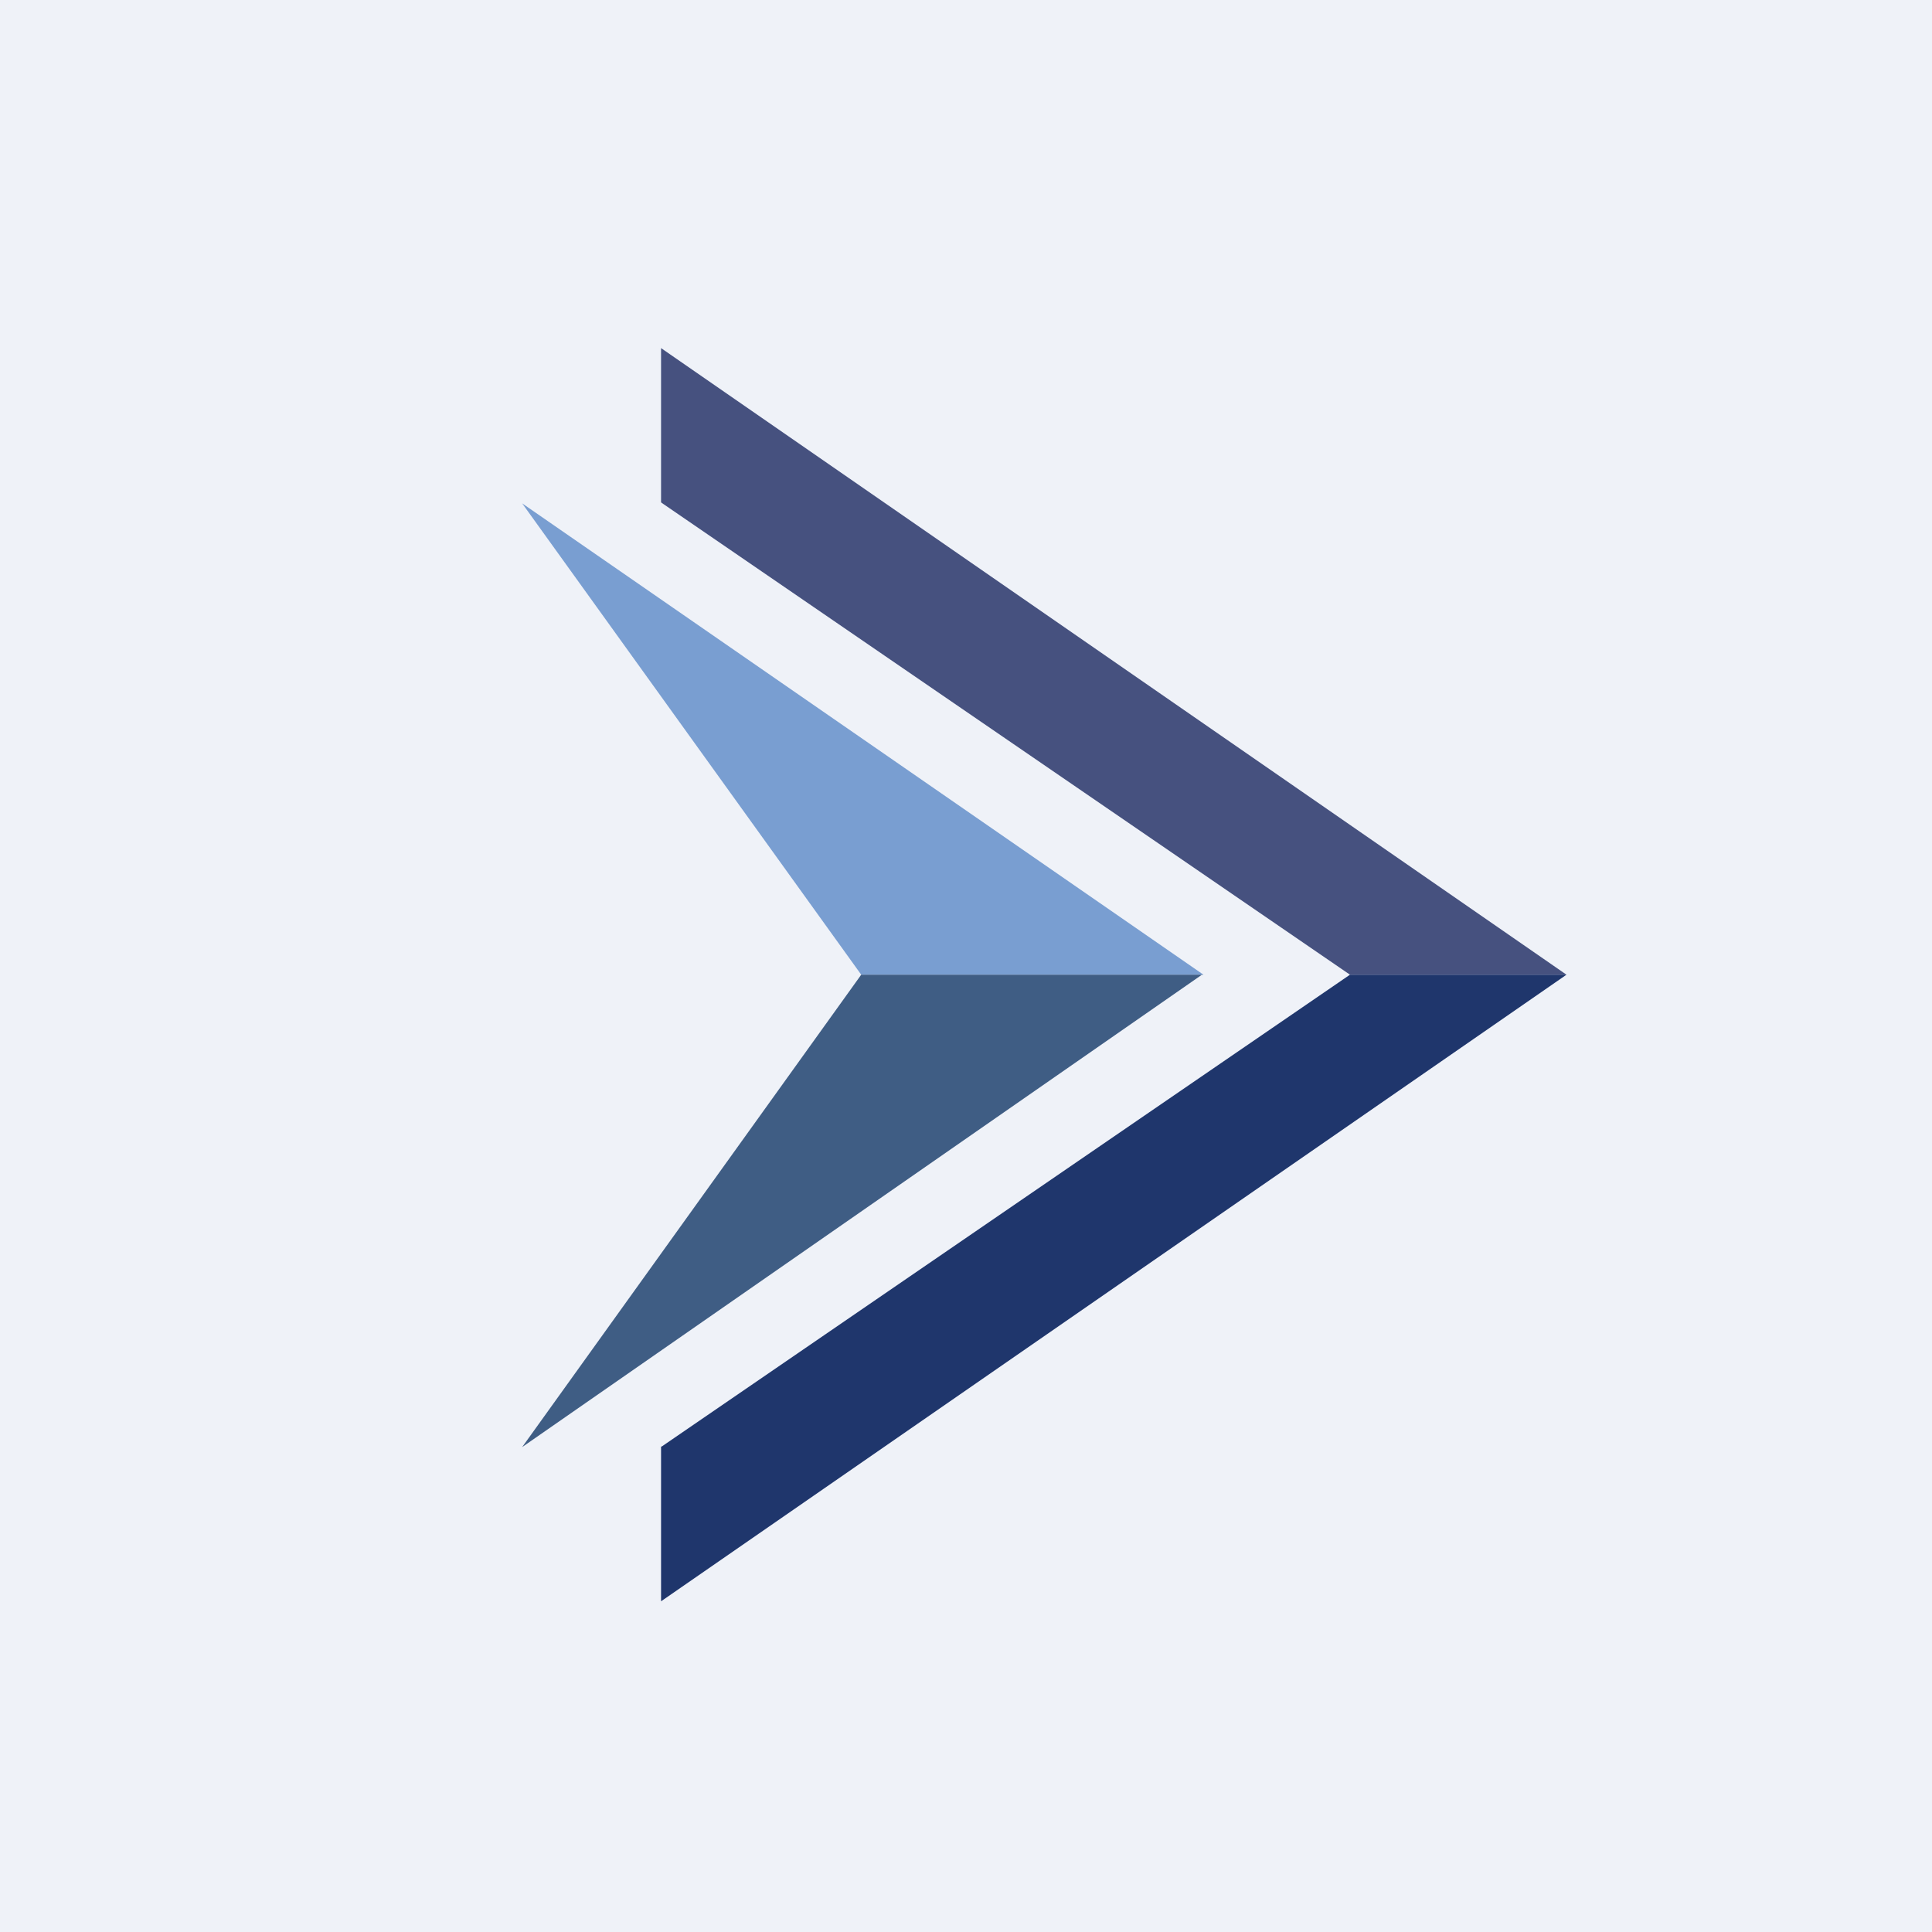
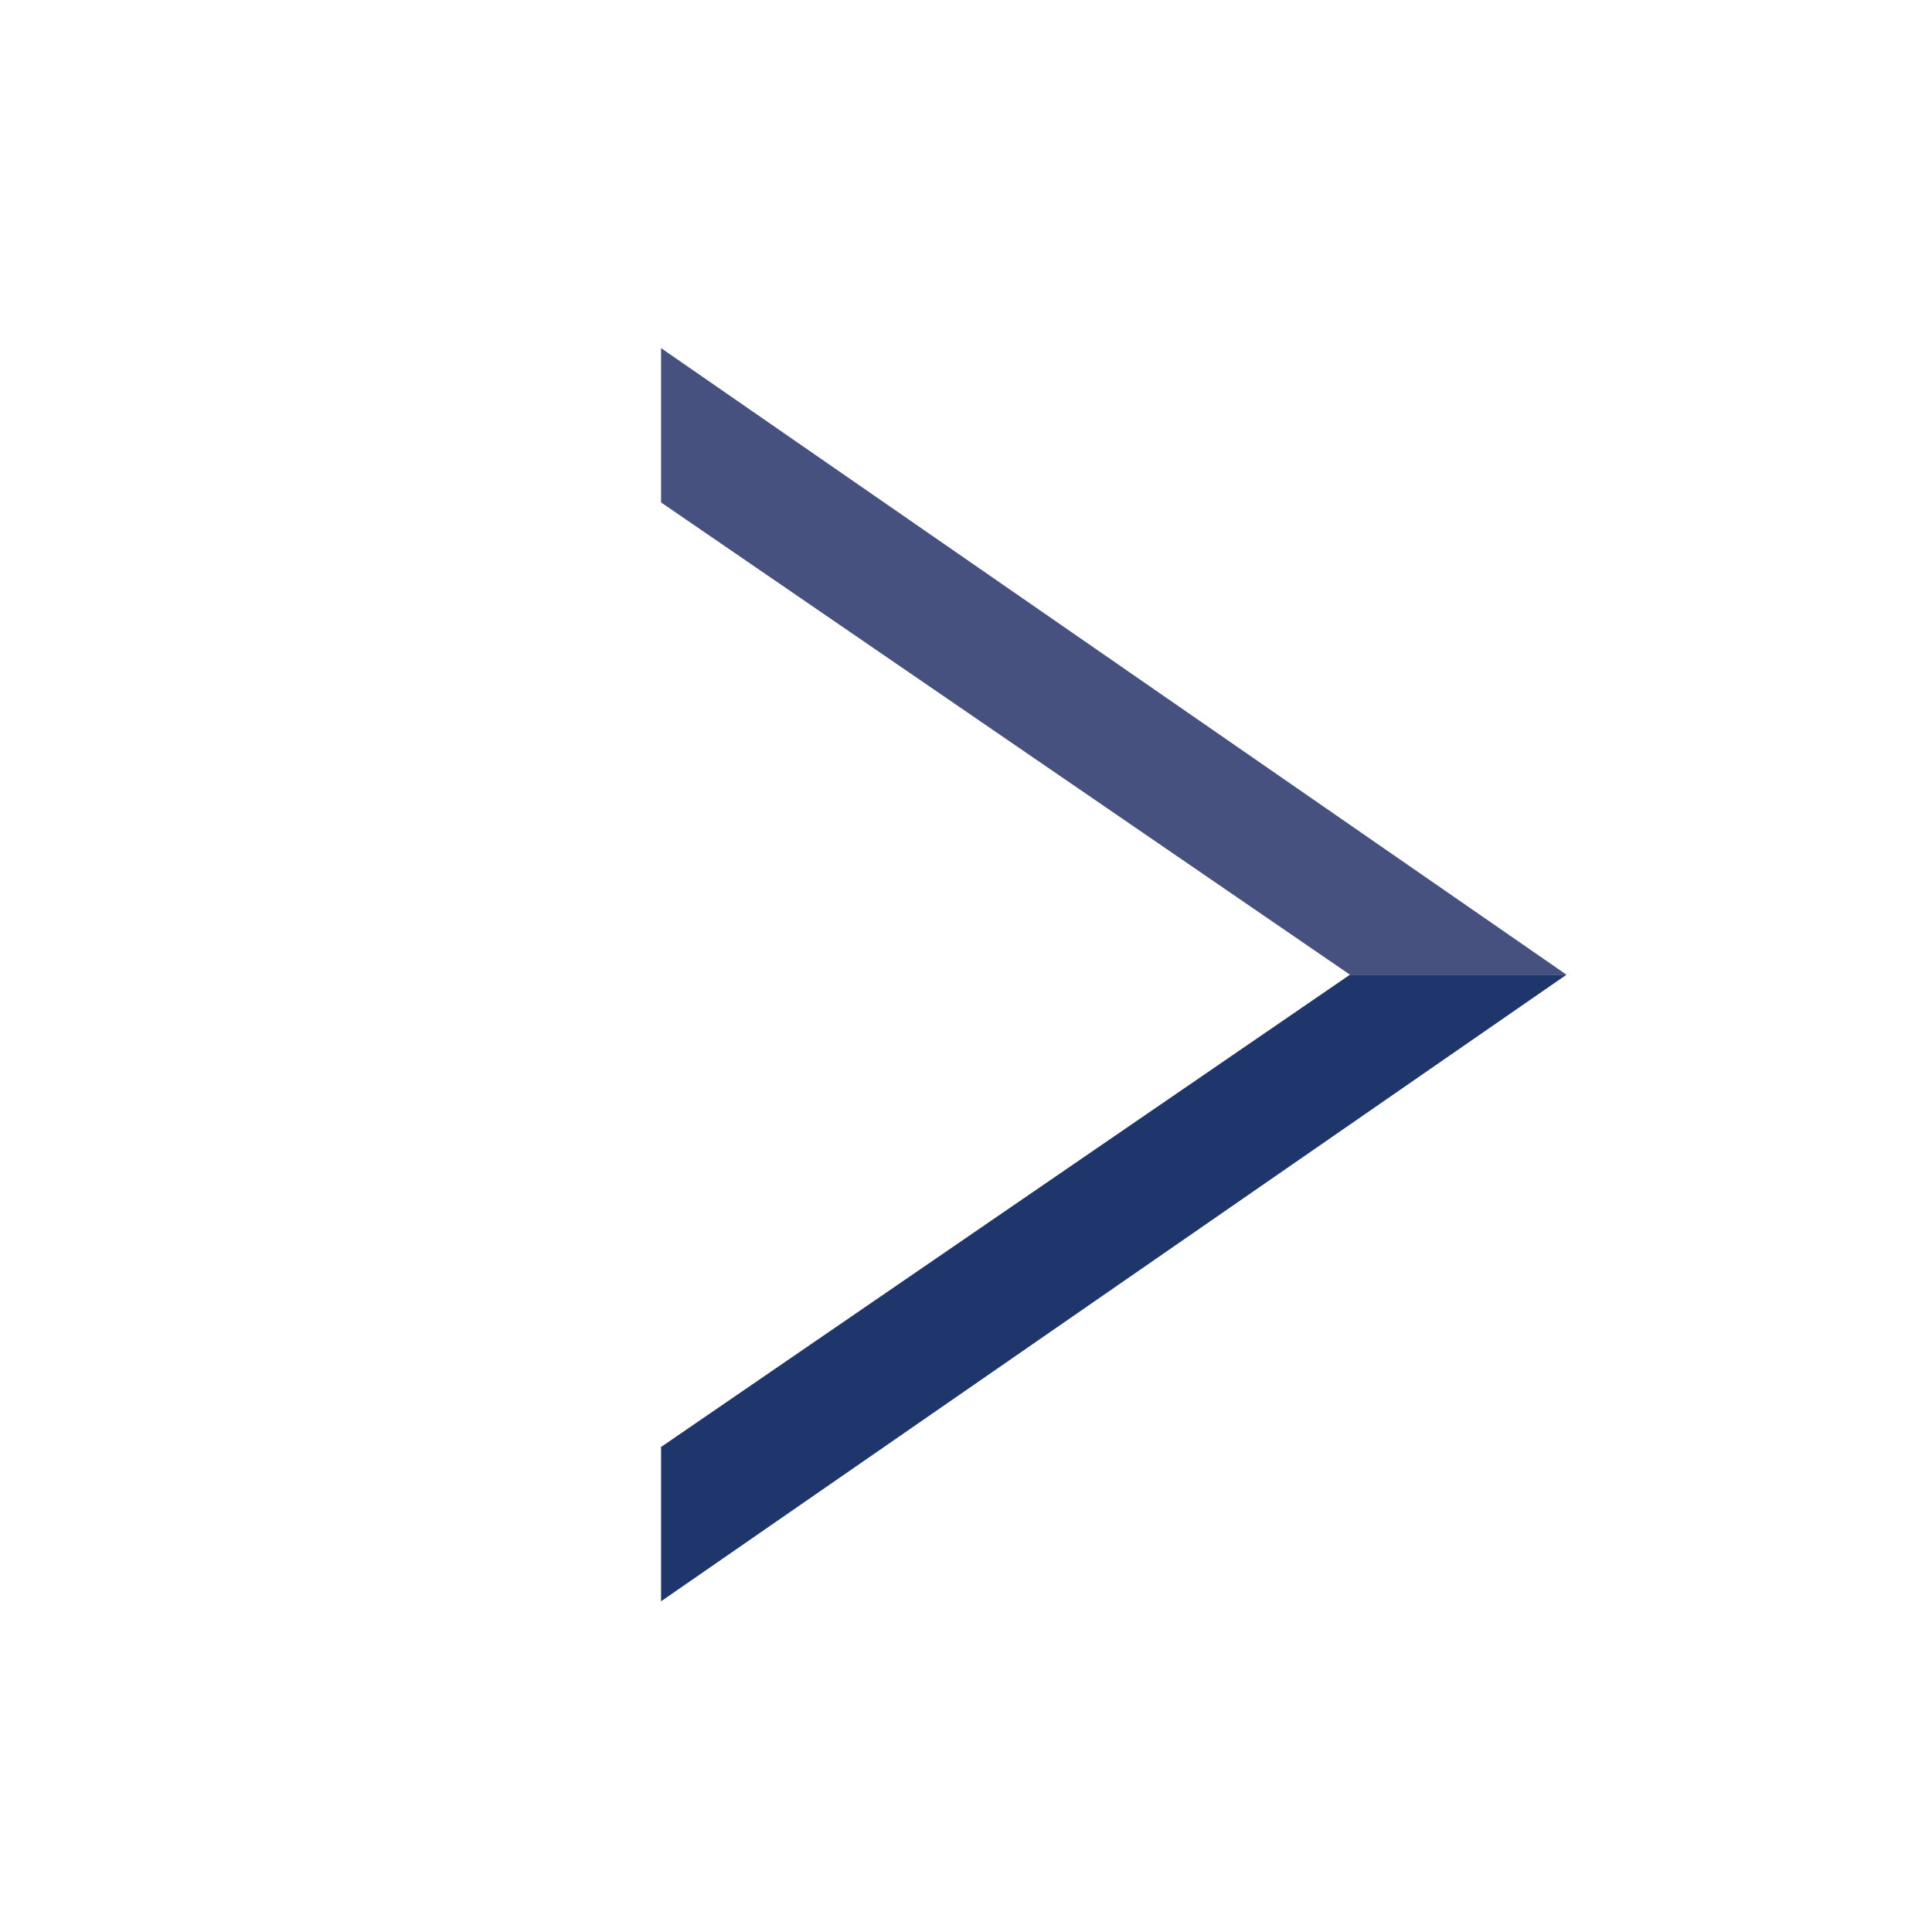
<svg xmlns="http://www.w3.org/2000/svg" viewBox="0 0 55.5 55.5">
-   <path d="M 0,0 H 55.5 V 55.5 H 0 Z" fill="rgb(239, 242, 248)" />
  <path d="M 18.99,14.425 V 10 L 45,28 H 38.78 L 19,14.44 Z" fill="rgb(70, 81, 127)" />
  <path d="M 18.99,41.545 V 46 L 45,28 H 38.78 L 19,41.56 Z" fill="rgb(31, 54, 108)" />
-   <path d="M 34.55,27.985 L 15,14.46 L 24.74,28 H 34.56 Z" fill="rgb(121, 158, 209)" />
-   <path d="M 34.55,27.985 L 15,41.57 L 24.74,28 H 34.56 Z" fill="rgb(63, 93, 132)" />
</svg>